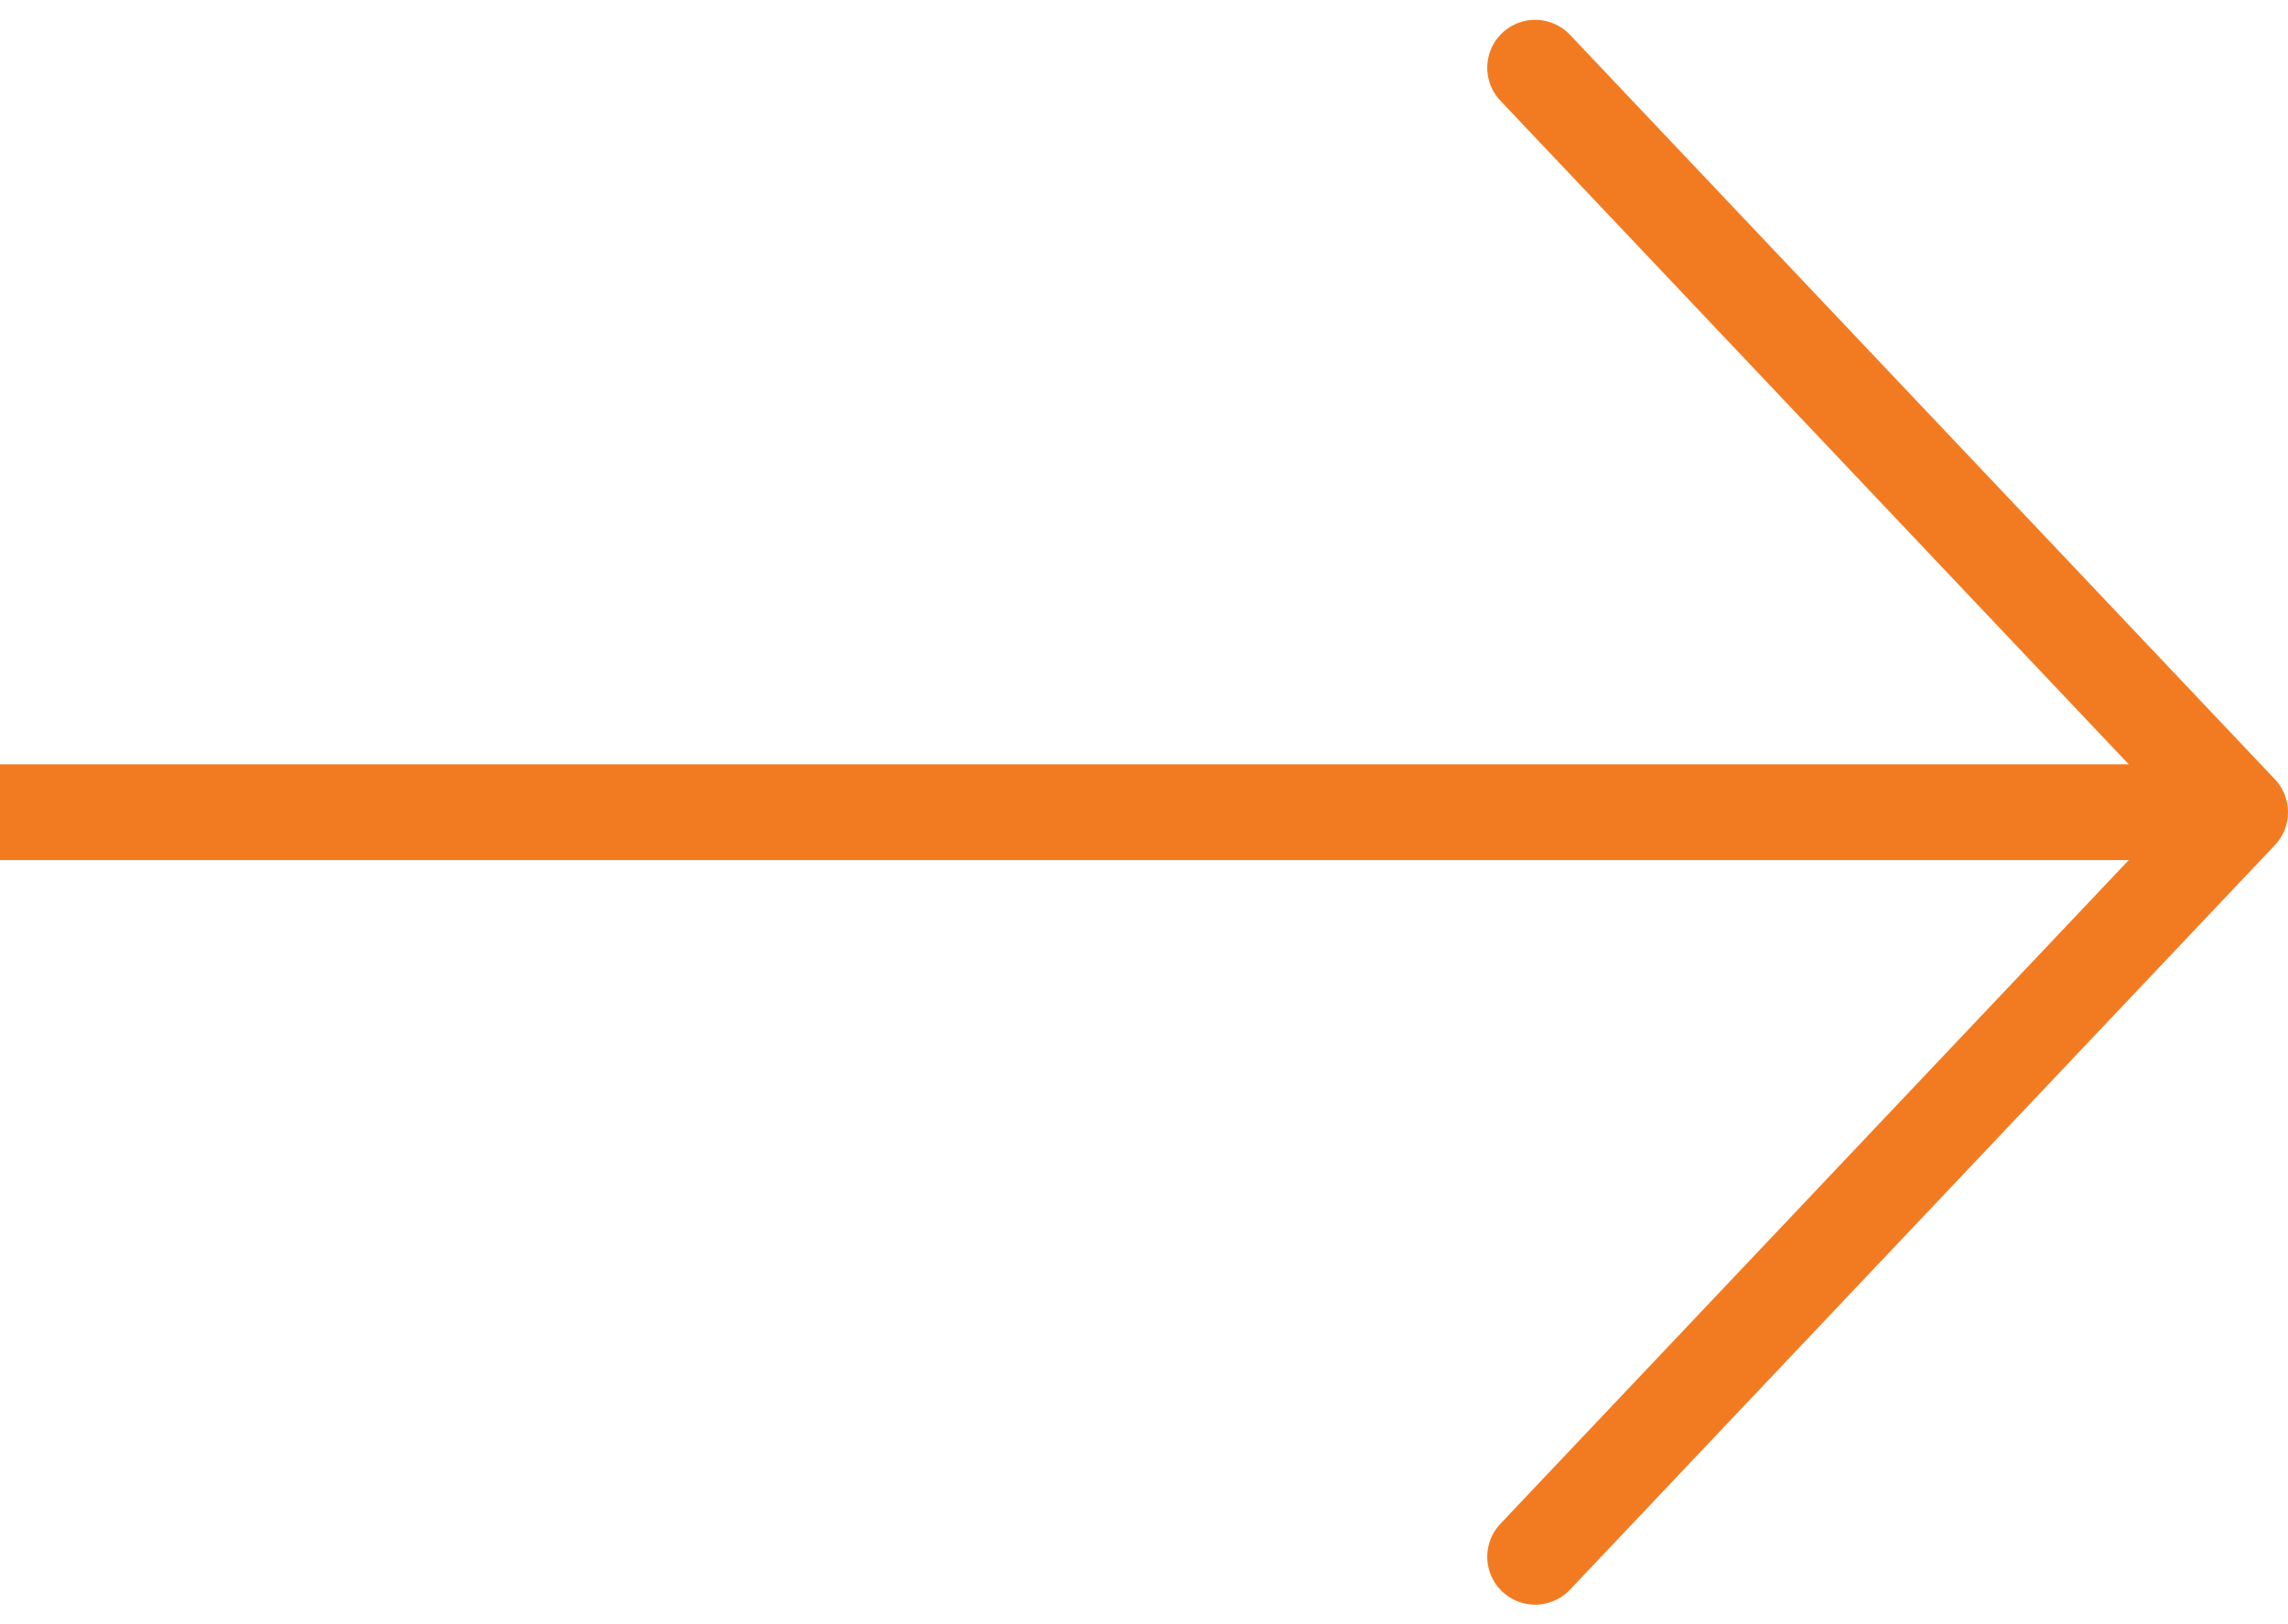
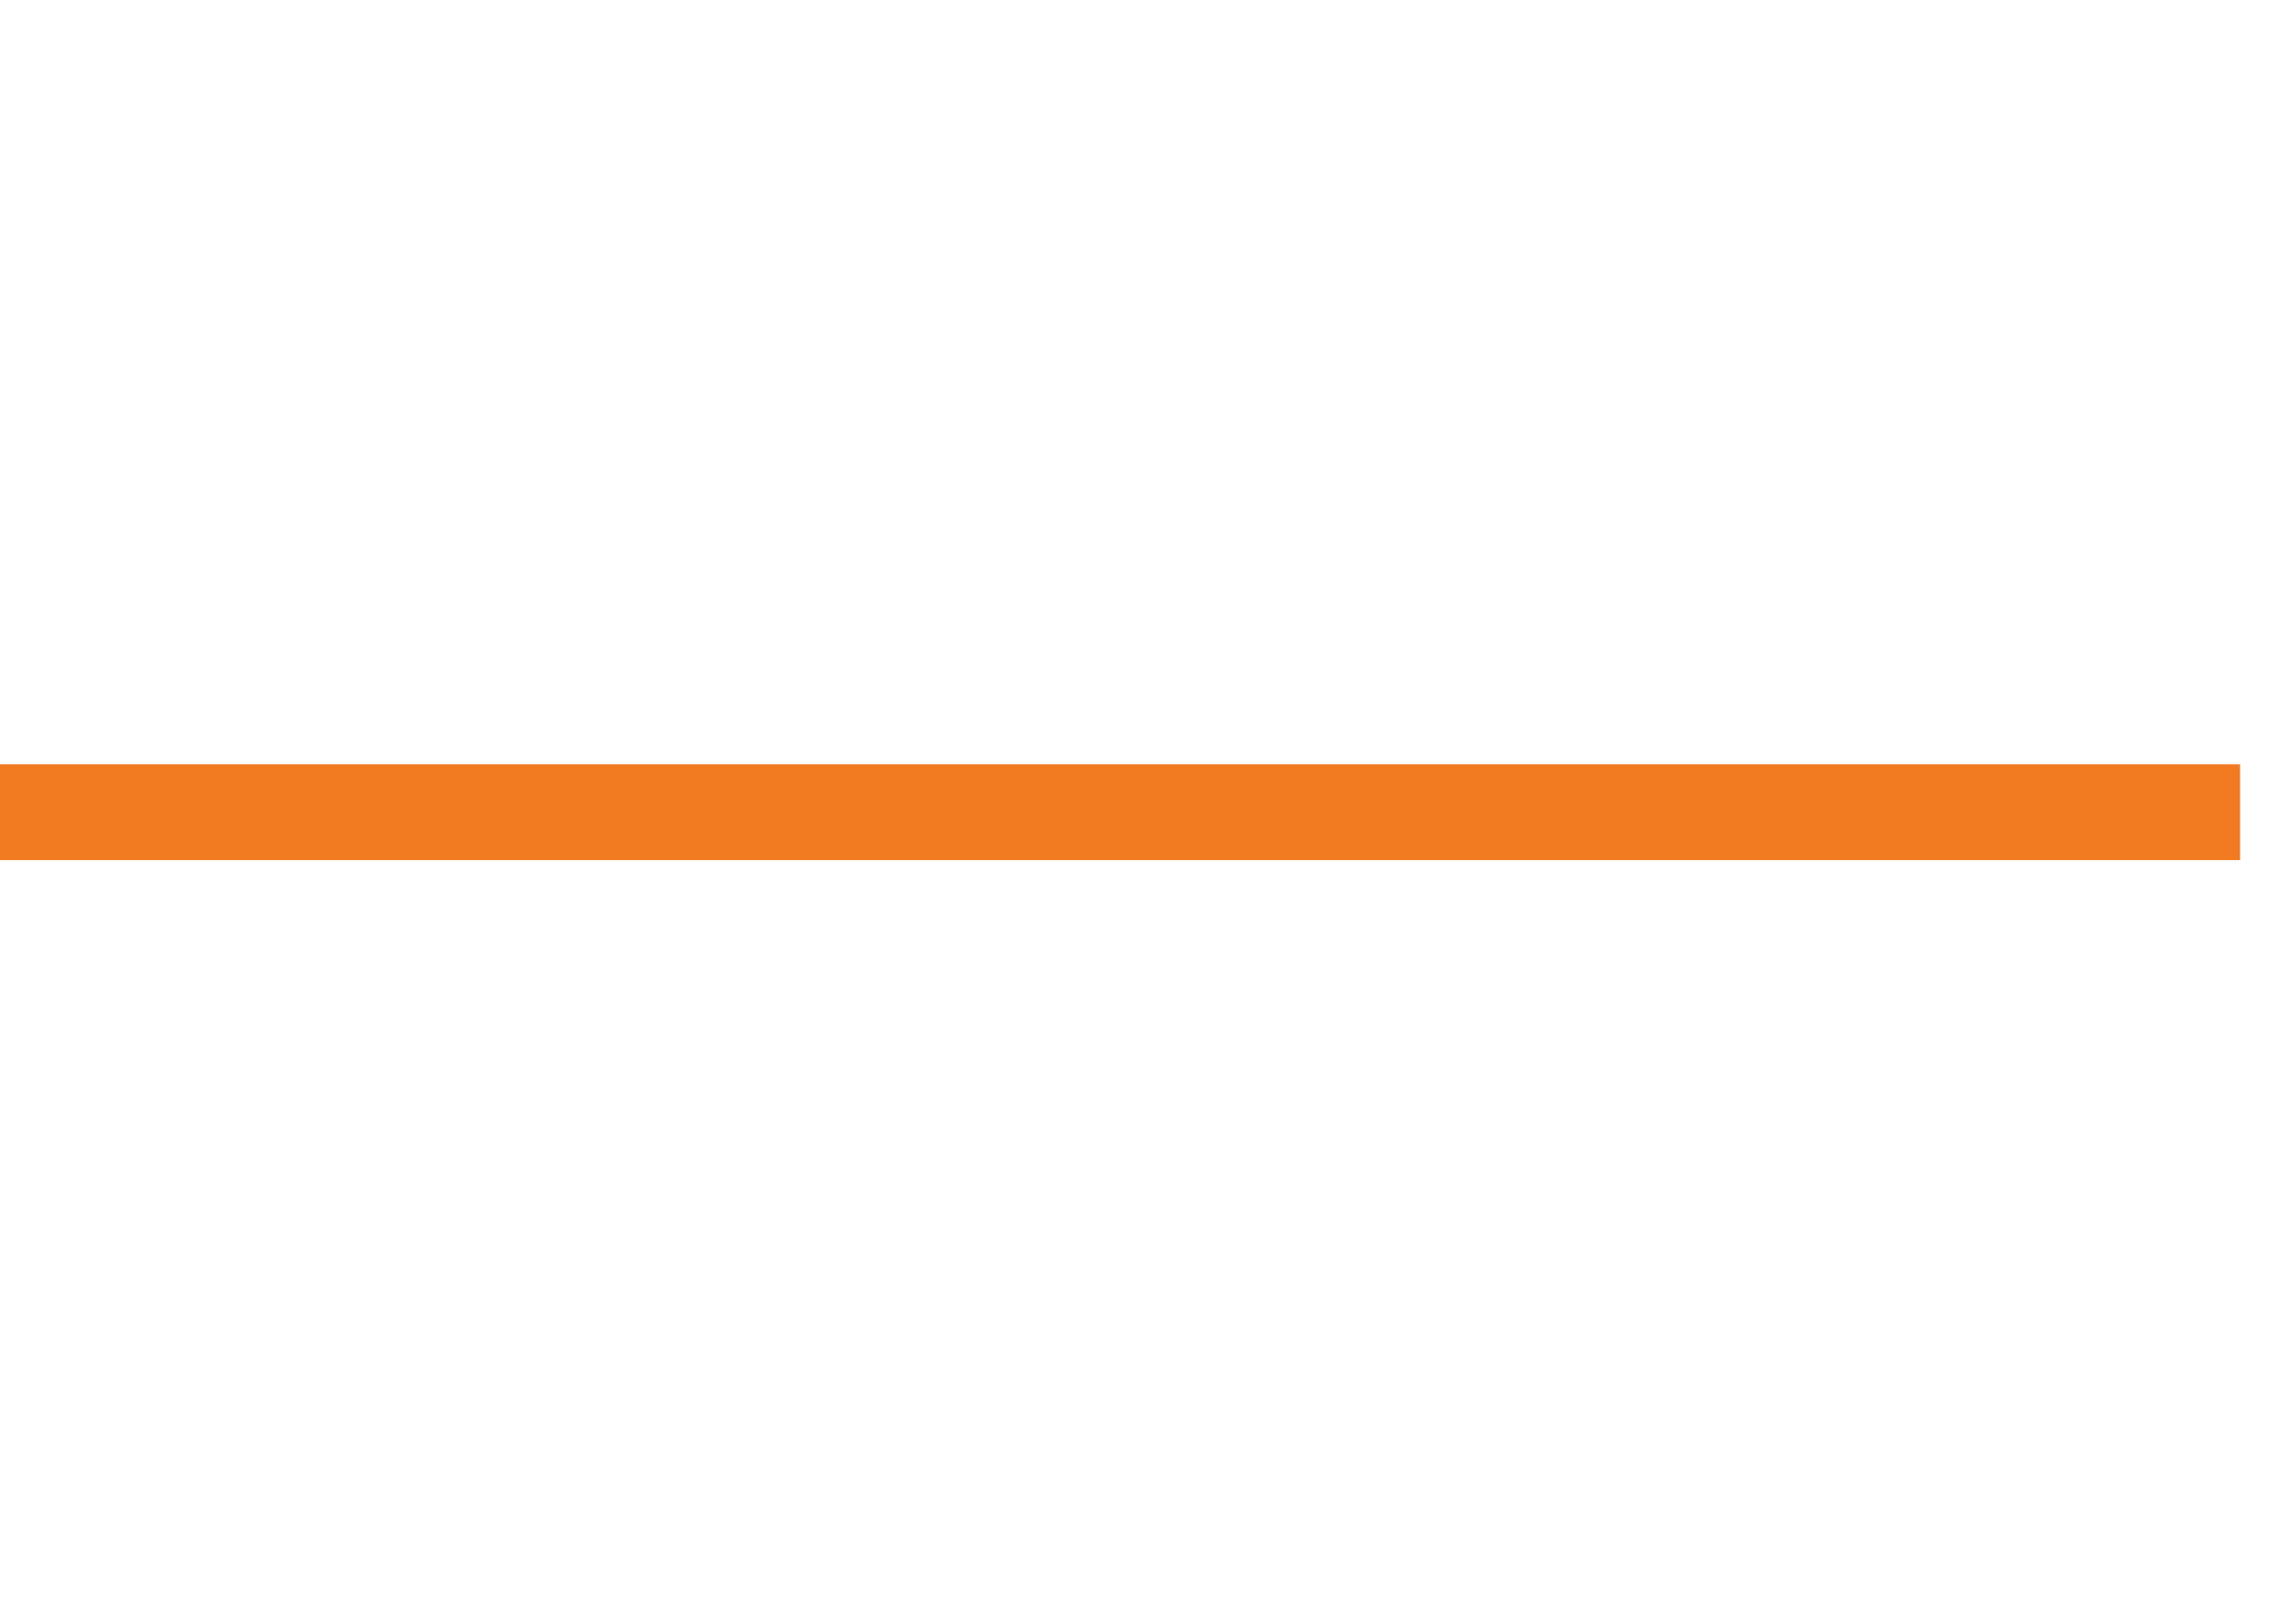
<svg xmlns="http://www.w3.org/2000/svg" width="23.873" height="16.954" viewBox="0 0 23.873 16.954">
  <g id="Raggruppa_31" data-name="Raggruppa 31" transform="translate(-1606.072 -1413.523)">
-     <path id="Tracciato_100" data-name="Tracciato 100" d="M0,0,7.355,7.77,0,15.541" transform="translate(1622.09 1414.23)" fill="none" stroke="#f27b22" stroke-linecap="round" stroke-linejoin="round" stroke-width="1" />
    <path id="Tracciato_101" data-name="Tracciato 101" d="M10562.445,2314h-23.373" transform="translate(-8933 -892)" fill="none" stroke="#f27b22" stroke-width="1" />
  </g>
</svg>